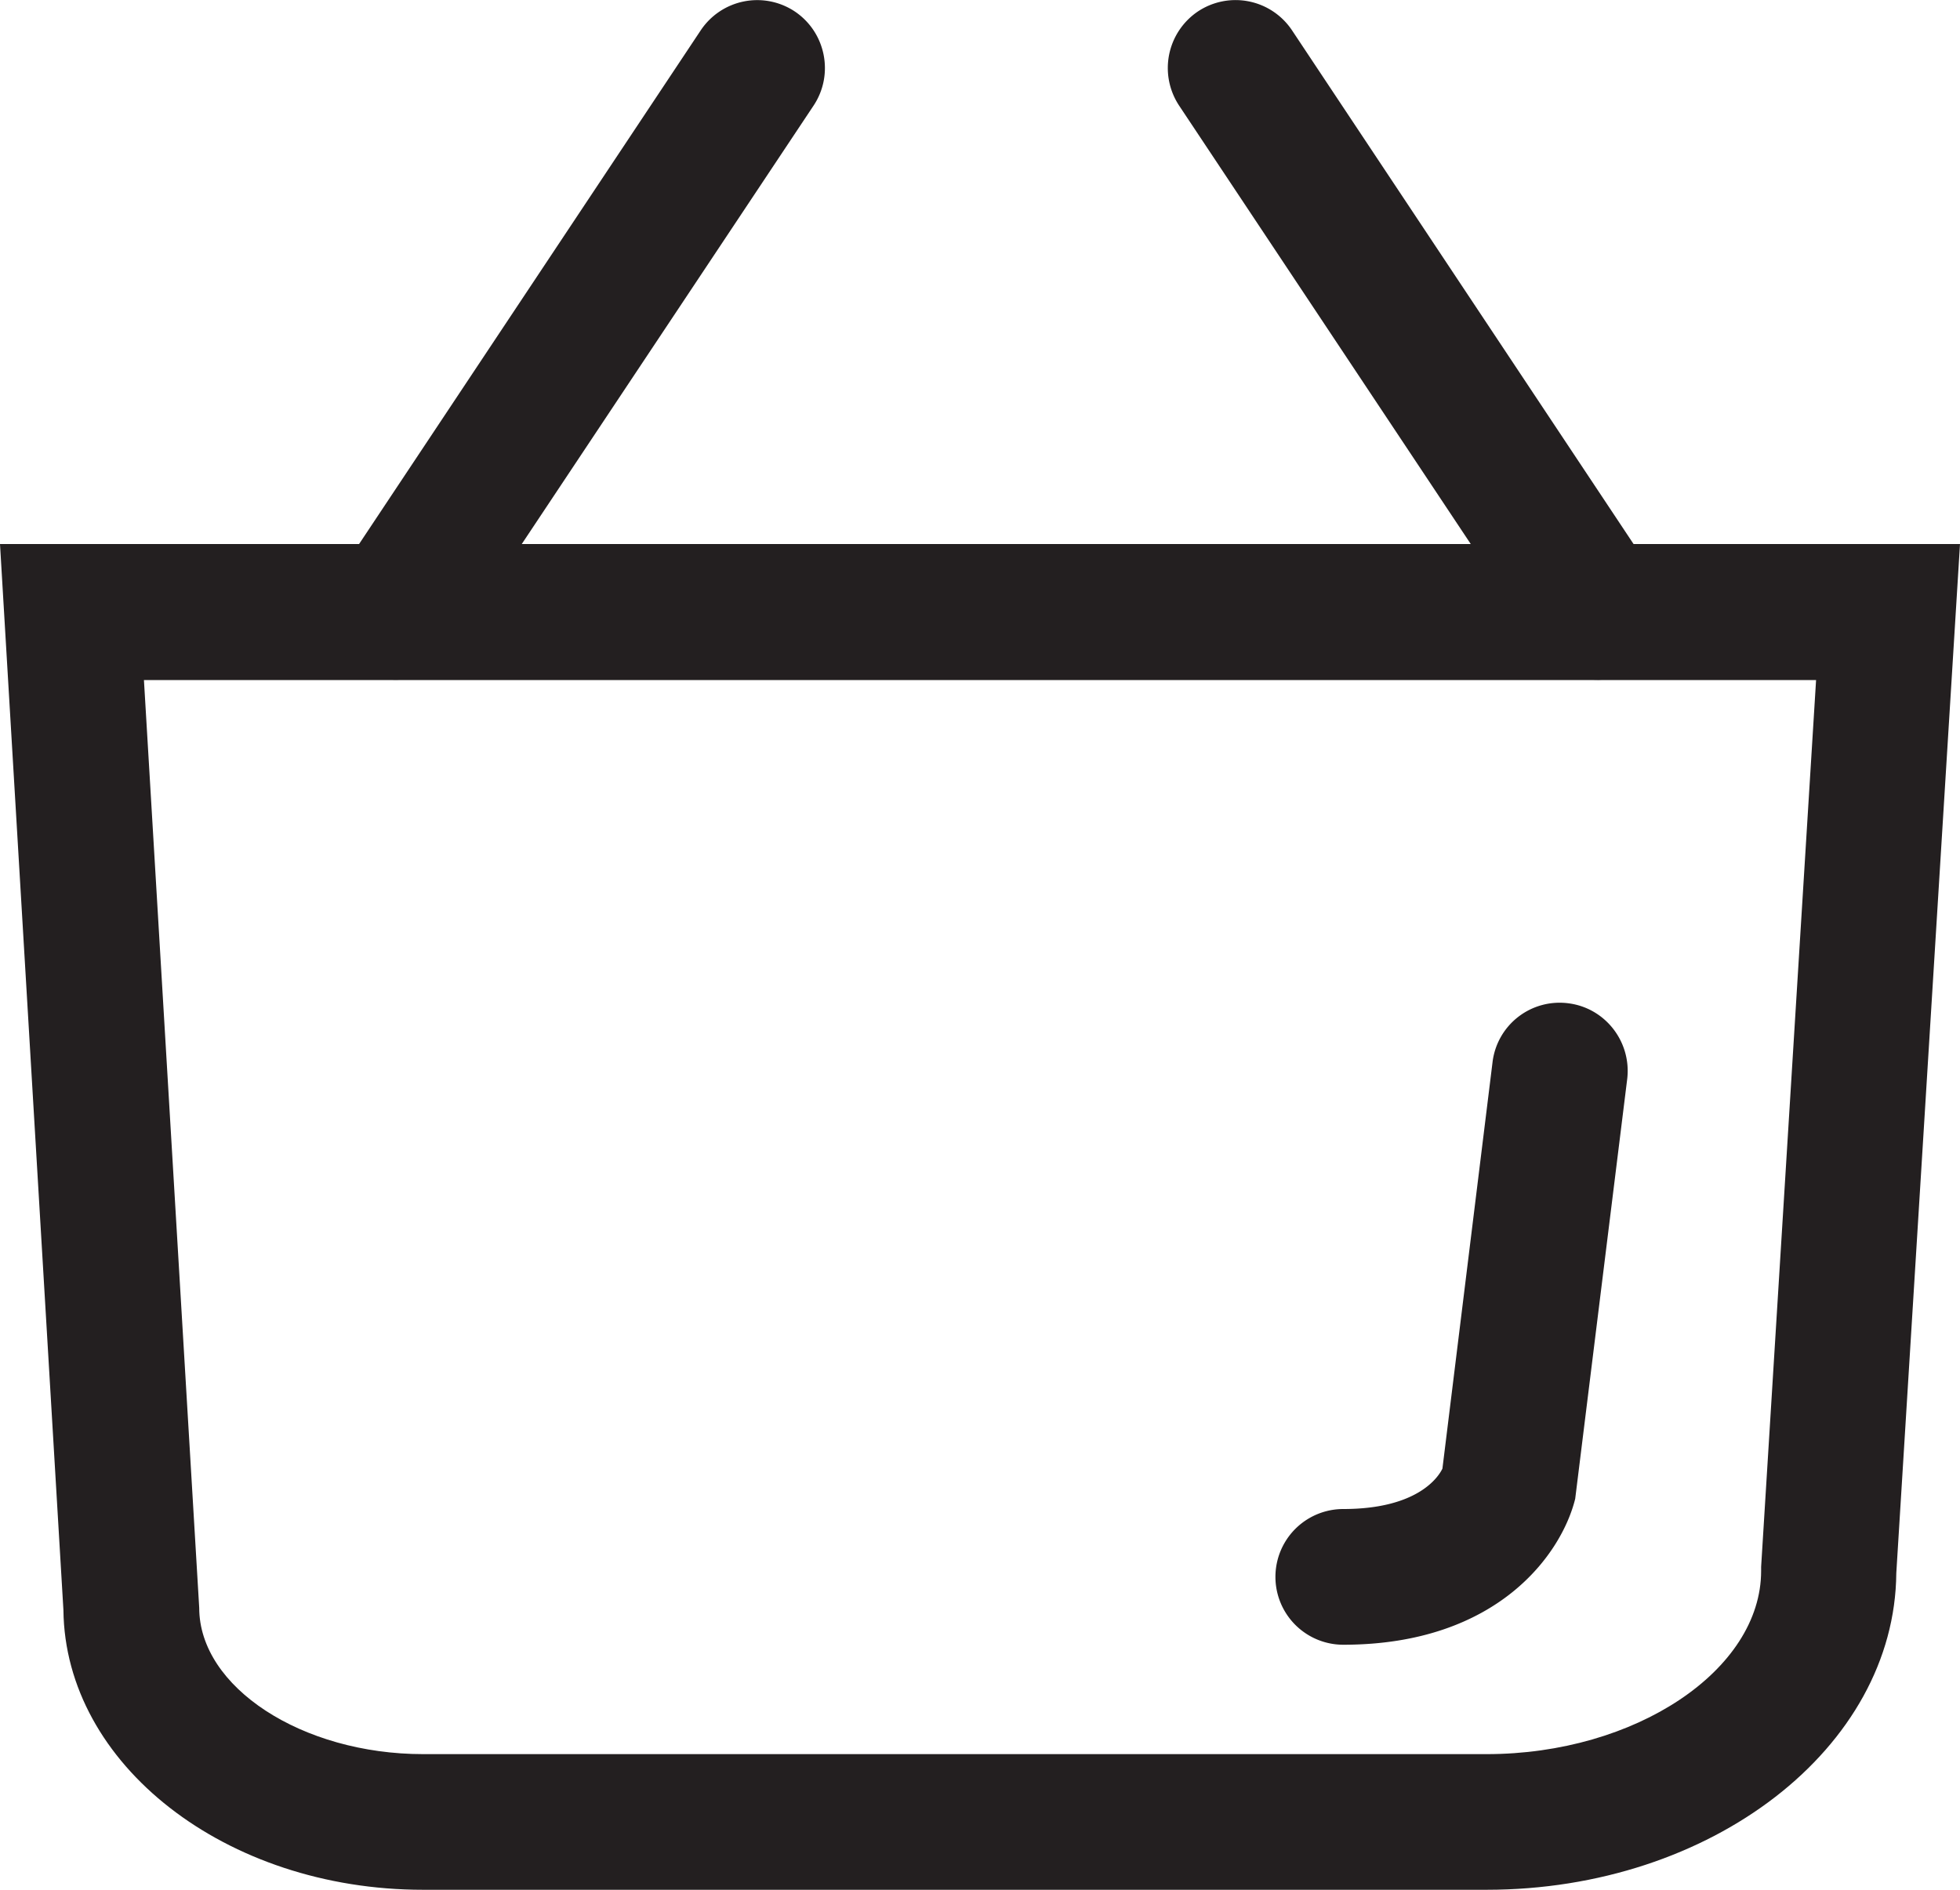
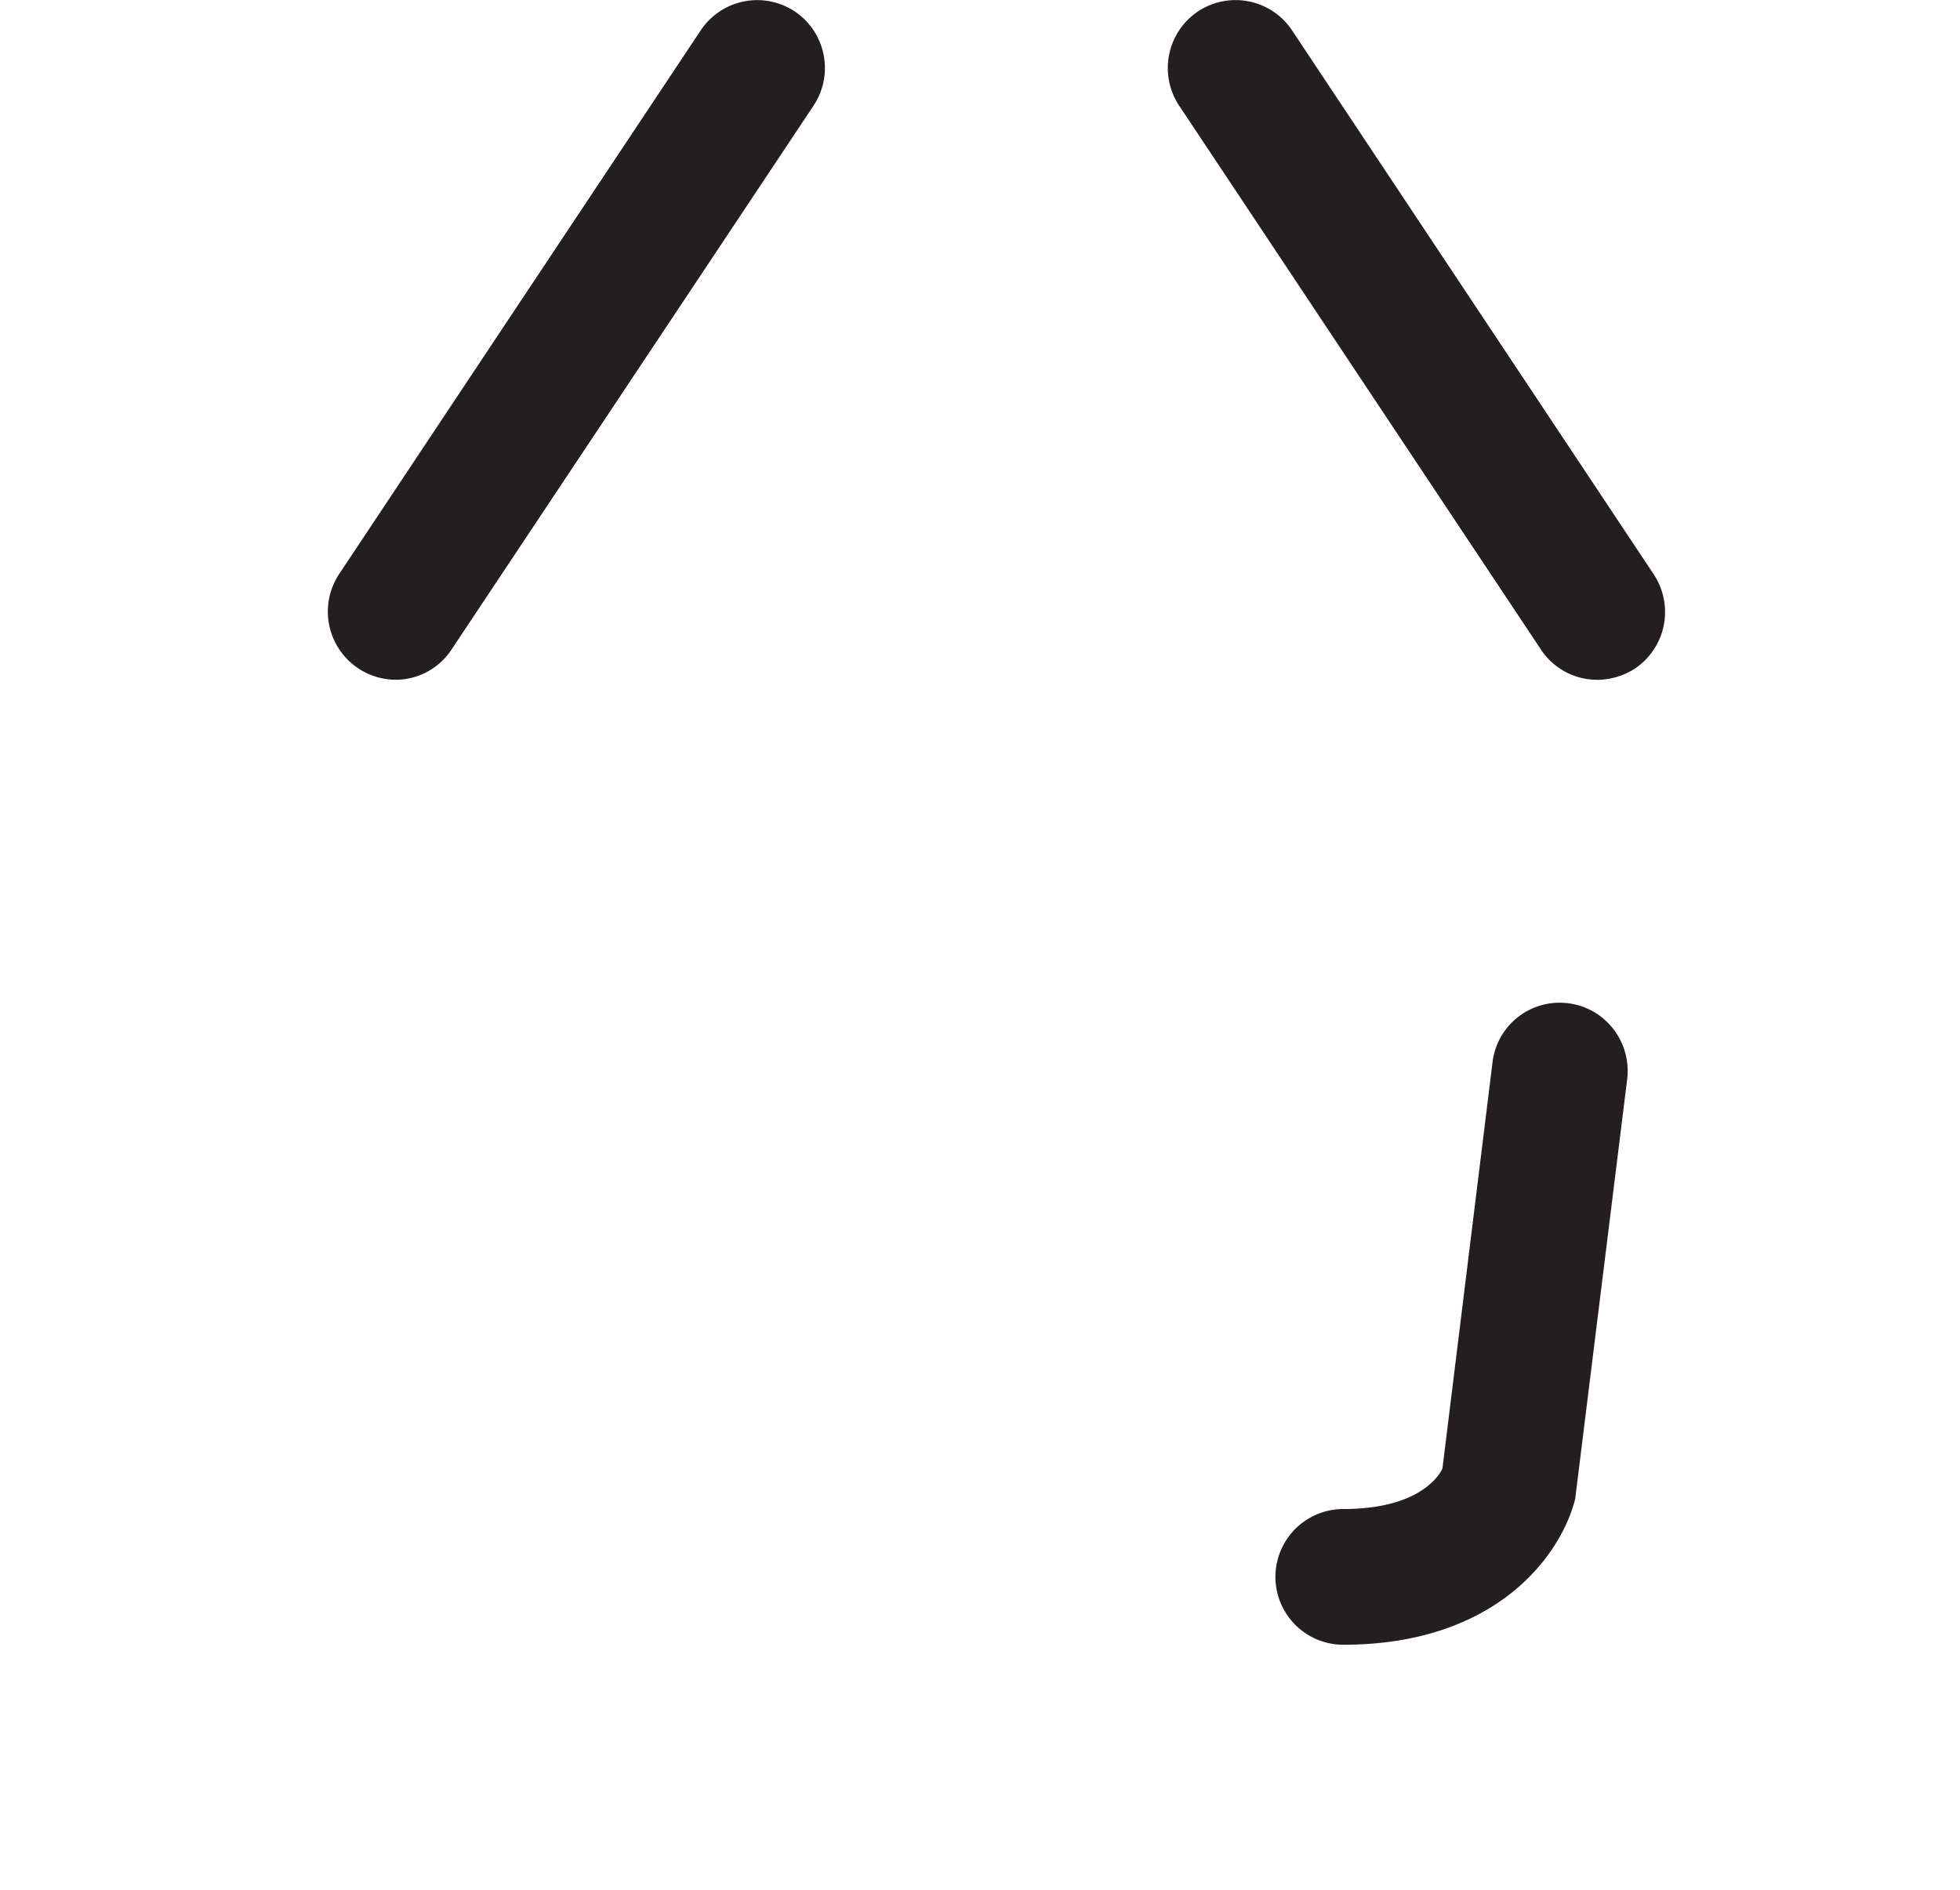
<svg xmlns="http://www.w3.org/2000/svg" width="28" height="27" fill="none">
-   <path fill="#231F20" d="M21.237 27H6.043C3.225 27 .929 25.209.906 23.003L0 7.773h28l-.91 14.702C27.07 24.972 24.45 27 21.237 27ZM2.056 9.712l.79 13.26c0 1.132 1.466 2.09 3.2 2.09h15.191c2.125 0 3.922-1.199 3.922-2.618v-.058l.785-12.67H2.056v-.004Z" />
  <path fill="#231F20" d="M5.648 9.712a.974.974 0 0 1-.805-1.508L10.01.434a.97.97 0 0 1 1.343-.271c.445.298.565.9.27 1.345l-5.171 7.77a.958.958 0 0 1-.805.434ZM22.817 9.712a.958.958 0 0 1-.805-.434l-5.168-7.77a.974.974 0 0 1 .27-1.345.97.97 0 0 1 1.344.271l5.168 7.774a.974.974 0 0 1-.271 1.345 1.01 1.01 0 0 1-.538.16ZM19.19 23.499a.969.969 0 0 1 0-1.939c1.08 0 1.366-.473 1.416-.577l.716-5.808a.965.965 0 0 1 1.08-.841c.53.065.906.55.844 1.081l-.743 5.998c-.19.775-1.095 2.086-3.314 2.086Z" />
</svg>